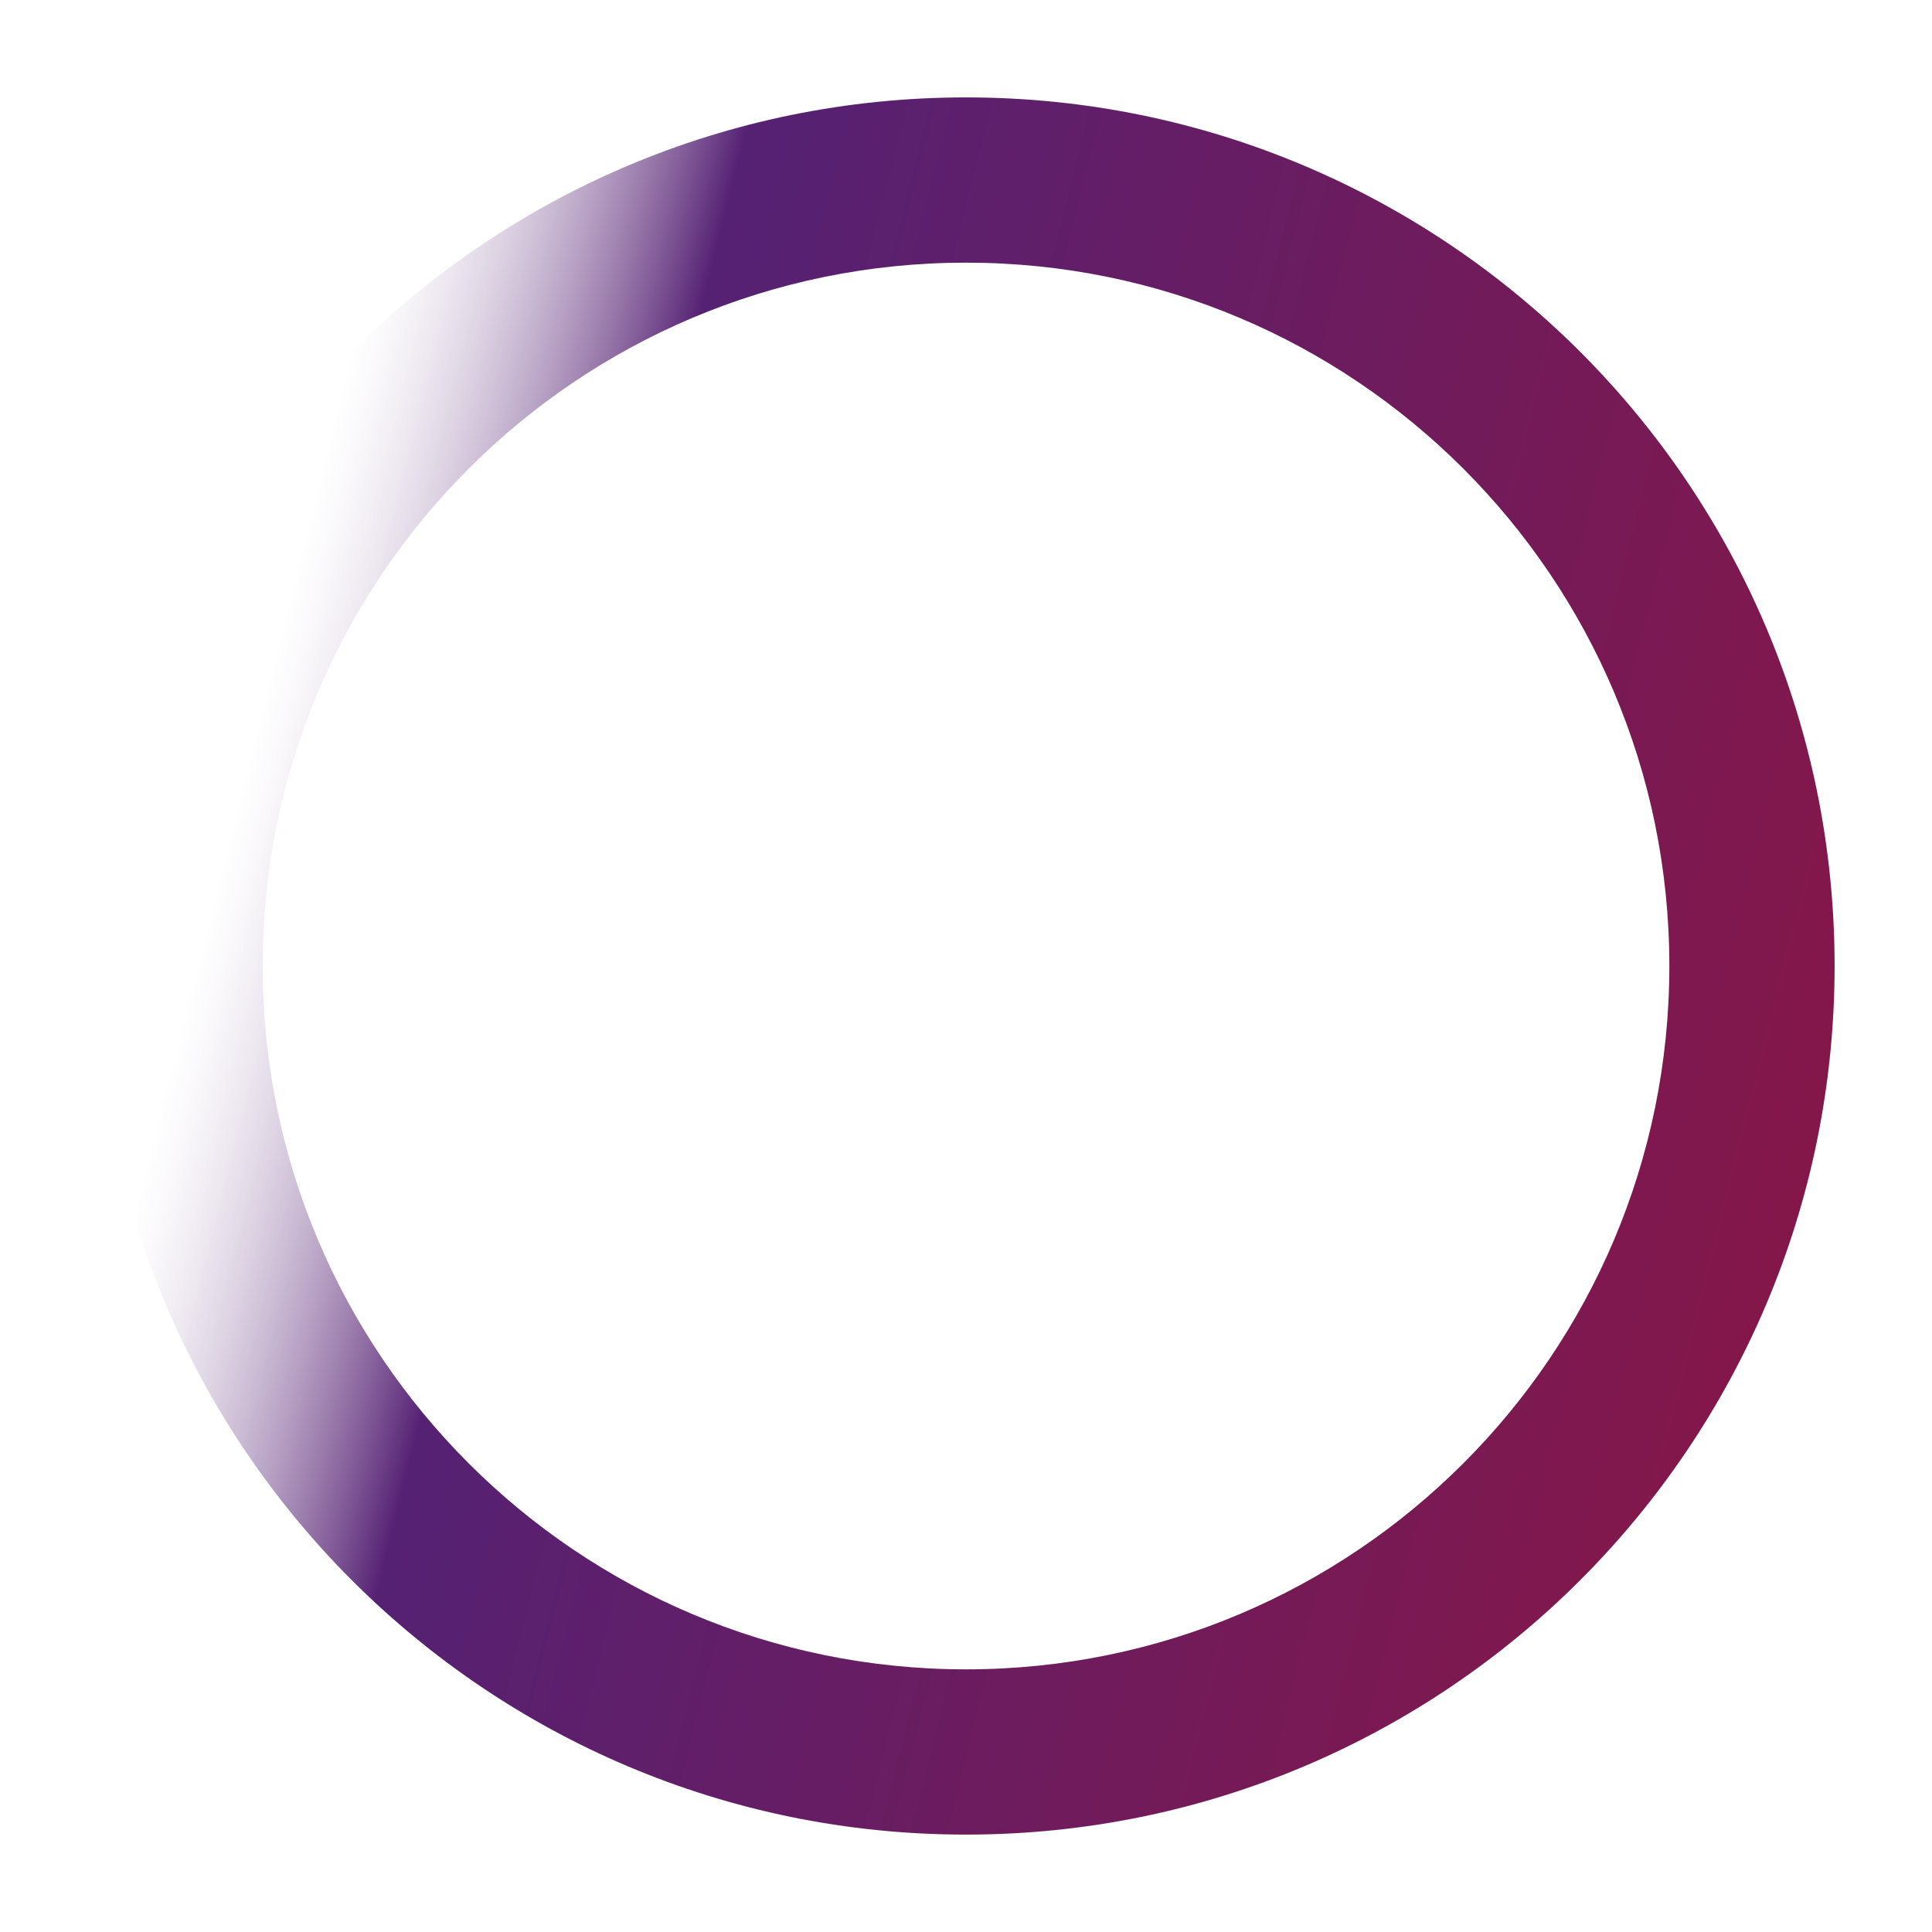
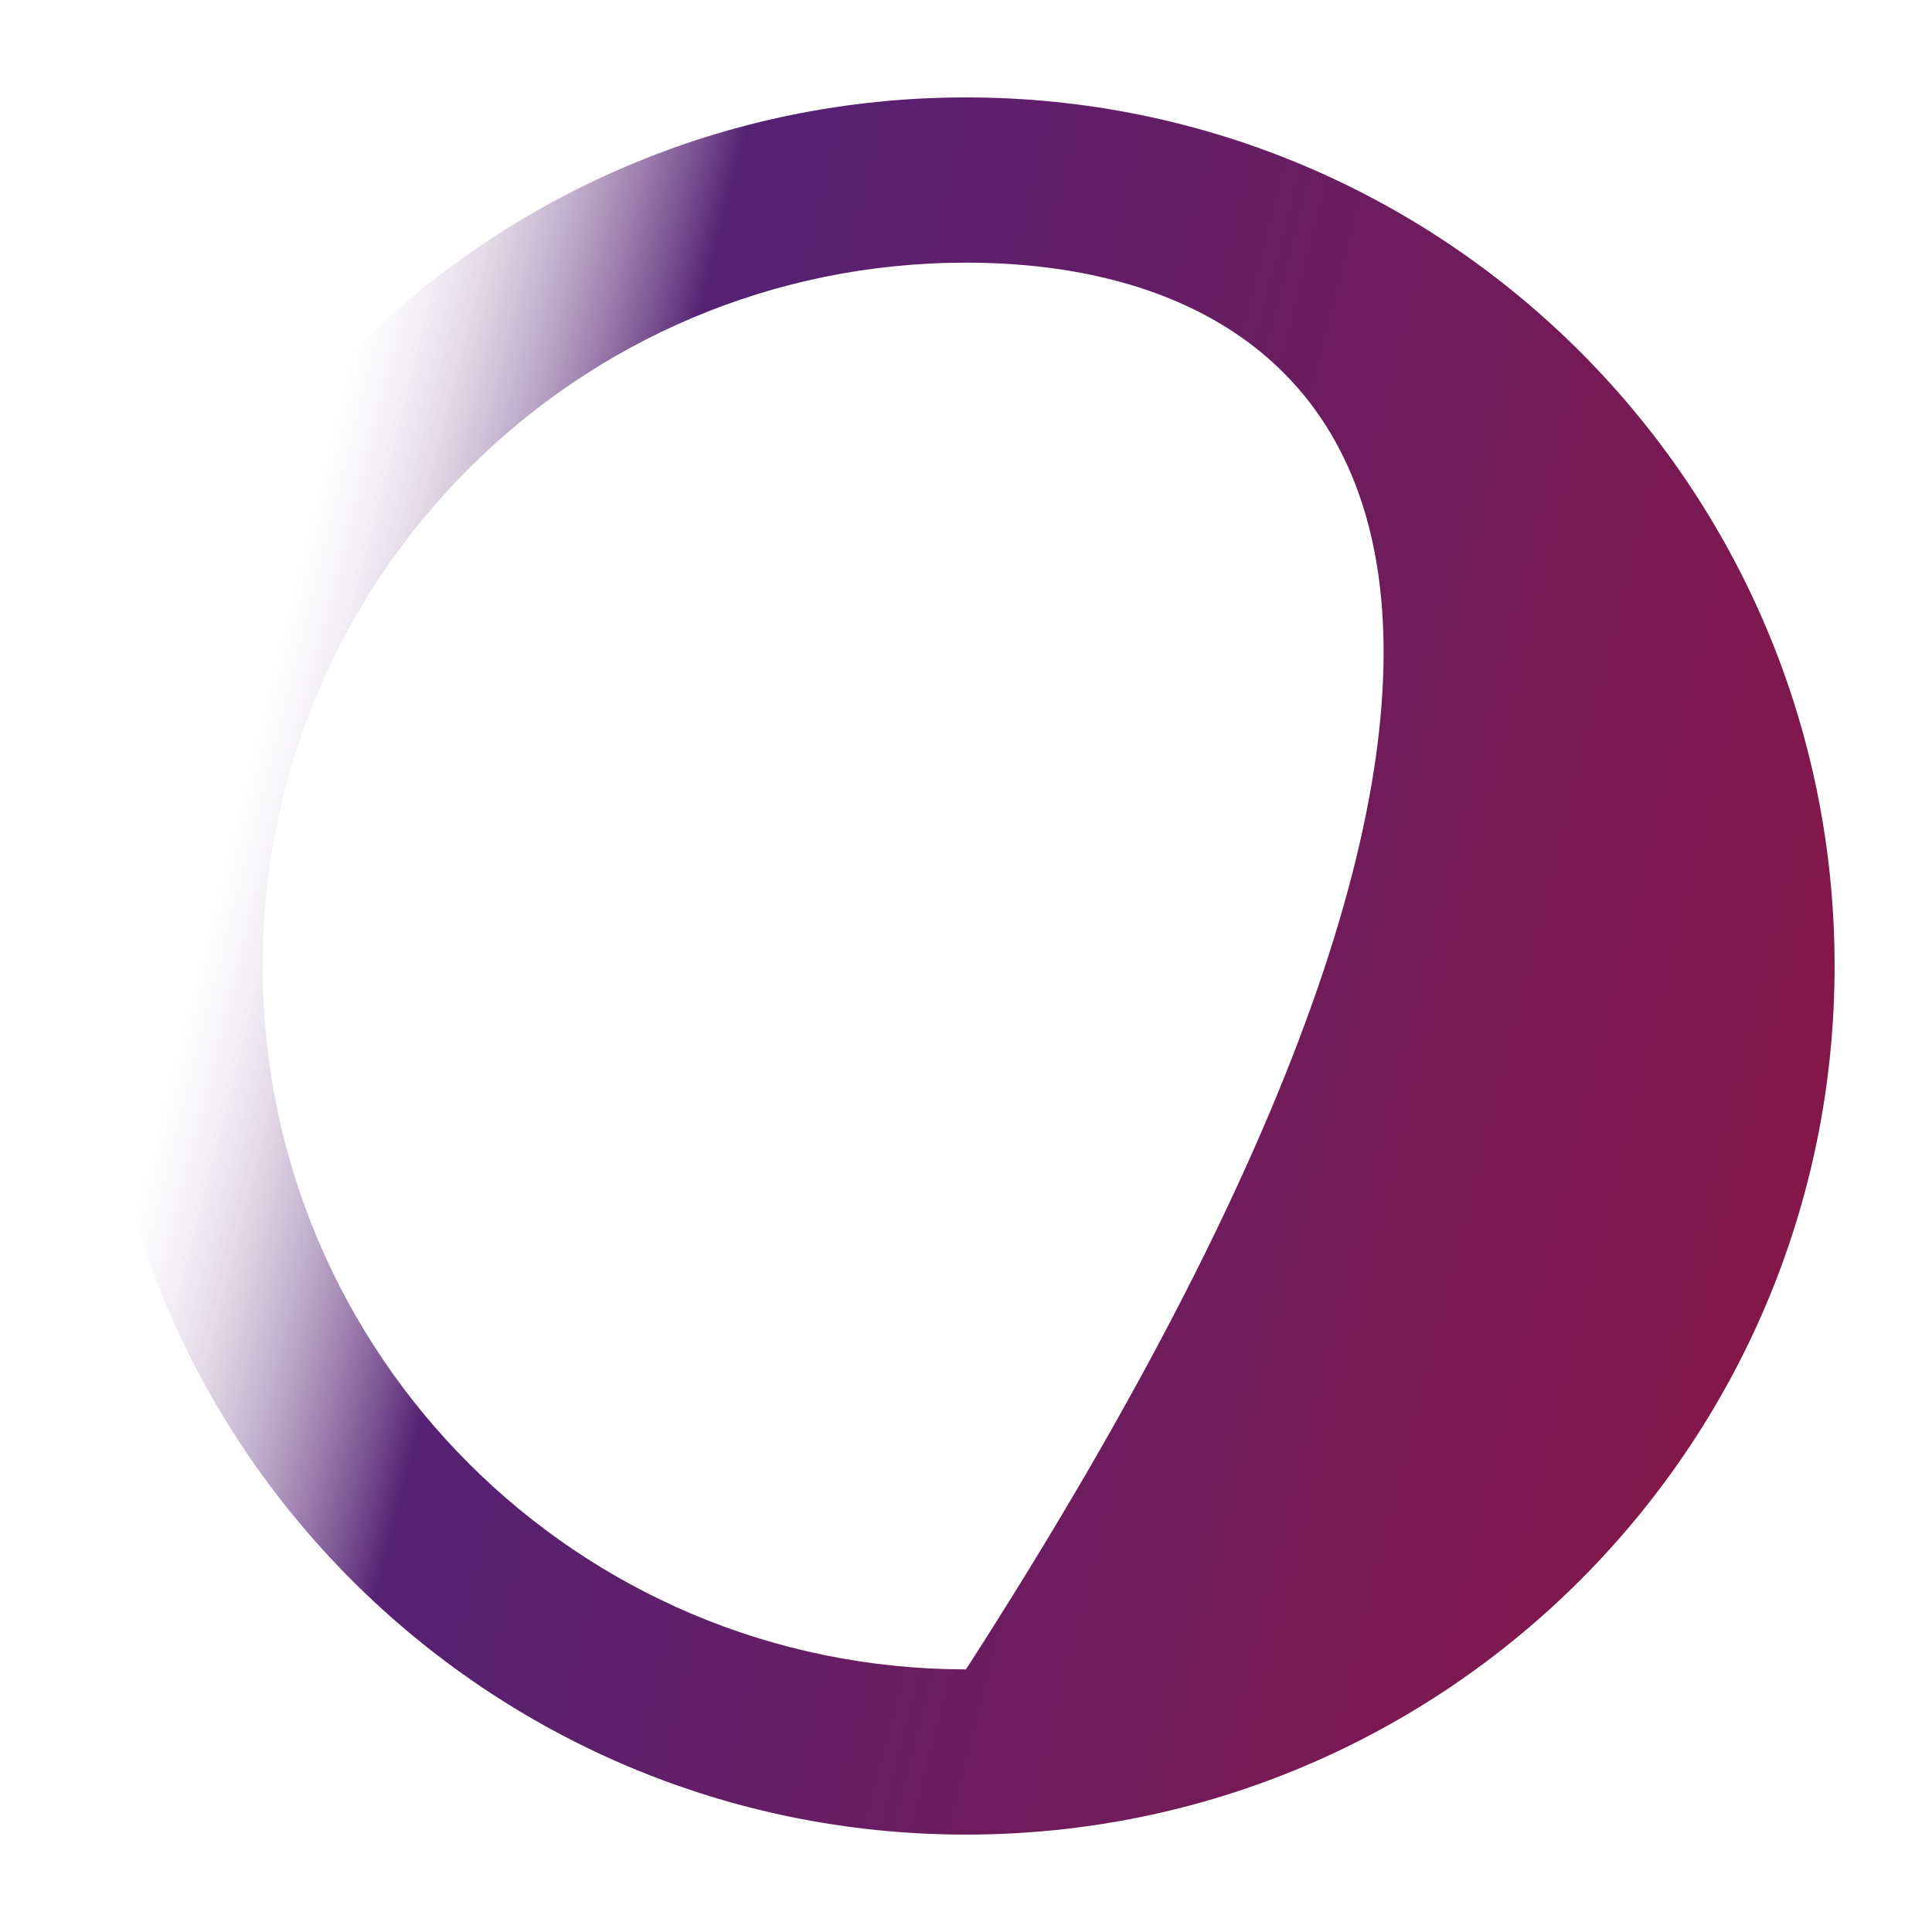
<svg xmlns="http://www.w3.org/2000/svg" width="1805" height="1805" viewBox="0 0 1805 1805" fill="none">
  <g filter="url(#filter0_f_4_432)">
-     <path d="M1714 902.5C1714 1350.68 1350.68 1714 902.5 1714C454.321 1714 91 1350.68 91 902.5C91 454.321 454.321 91 902.5 91C1350.68 91 1714 454.321 1714 902.5ZM245.389 902.5C245.389 1265.41 539.588 1559.61 902.5 1559.61C1265.41 1559.61 1559.61 1265.41 1559.61 902.5C1559.61 539.588 1265.41 245.389 902.5 245.389C539.588 245.389 245.389 539.588 245.389 902.5Z" fill="url(#paint0_linear_4_432)" />
+     <path d="M1714 902.5C1714 1350.68 1350.68 1714 902.5 1714C454.321 1714 91 1350.68 91 902.5C91 454.321 454.321 91 902.5 91C1350.68 91 1714 454.321 1714 902.5ZM245.389 902.5C245.389 1265.41 539.588 1559.61 902.5 1559.61C1559.61 539.588 1265.41 245.389 902.5 245.389C539.588 245.389 245.389 539.588 245.389 902.5Z" fill="url(#paint0_linear_4_432)" />
  </g>
  <defs>
    <filter id="filter0_f_4_432" x="0.933" y="0.933" width="1803.13" height="1803.13" filterUnits="userSpaceOnUse" color-interpolation-filters="sRGB">
      <feFlood flood-opacity="0" result="BackgroundImageFix" />
      <feBlend mode="normal" in="SourceGraphic" in2="BackgroundImageFix" result="shape" />
      <feGaussianBlur stdDeviation="45.033" result="effect1_foregroundBlur_4_432" />
    </filter>
    <linearGradient id="paint0_linear_4_432" x1="150.444" y1="1034" x2="1605.02" y2="1401.02" gradientUnits="userSpaceOnUse">
      <stop stop-color="white" stop-opacity="0.31" />
      <stop offset="0.205" stop-color="#552173" />
      <stop offset="1" stop-color="#84174A" />
    </linearGradient>
  </defs>
</svg>